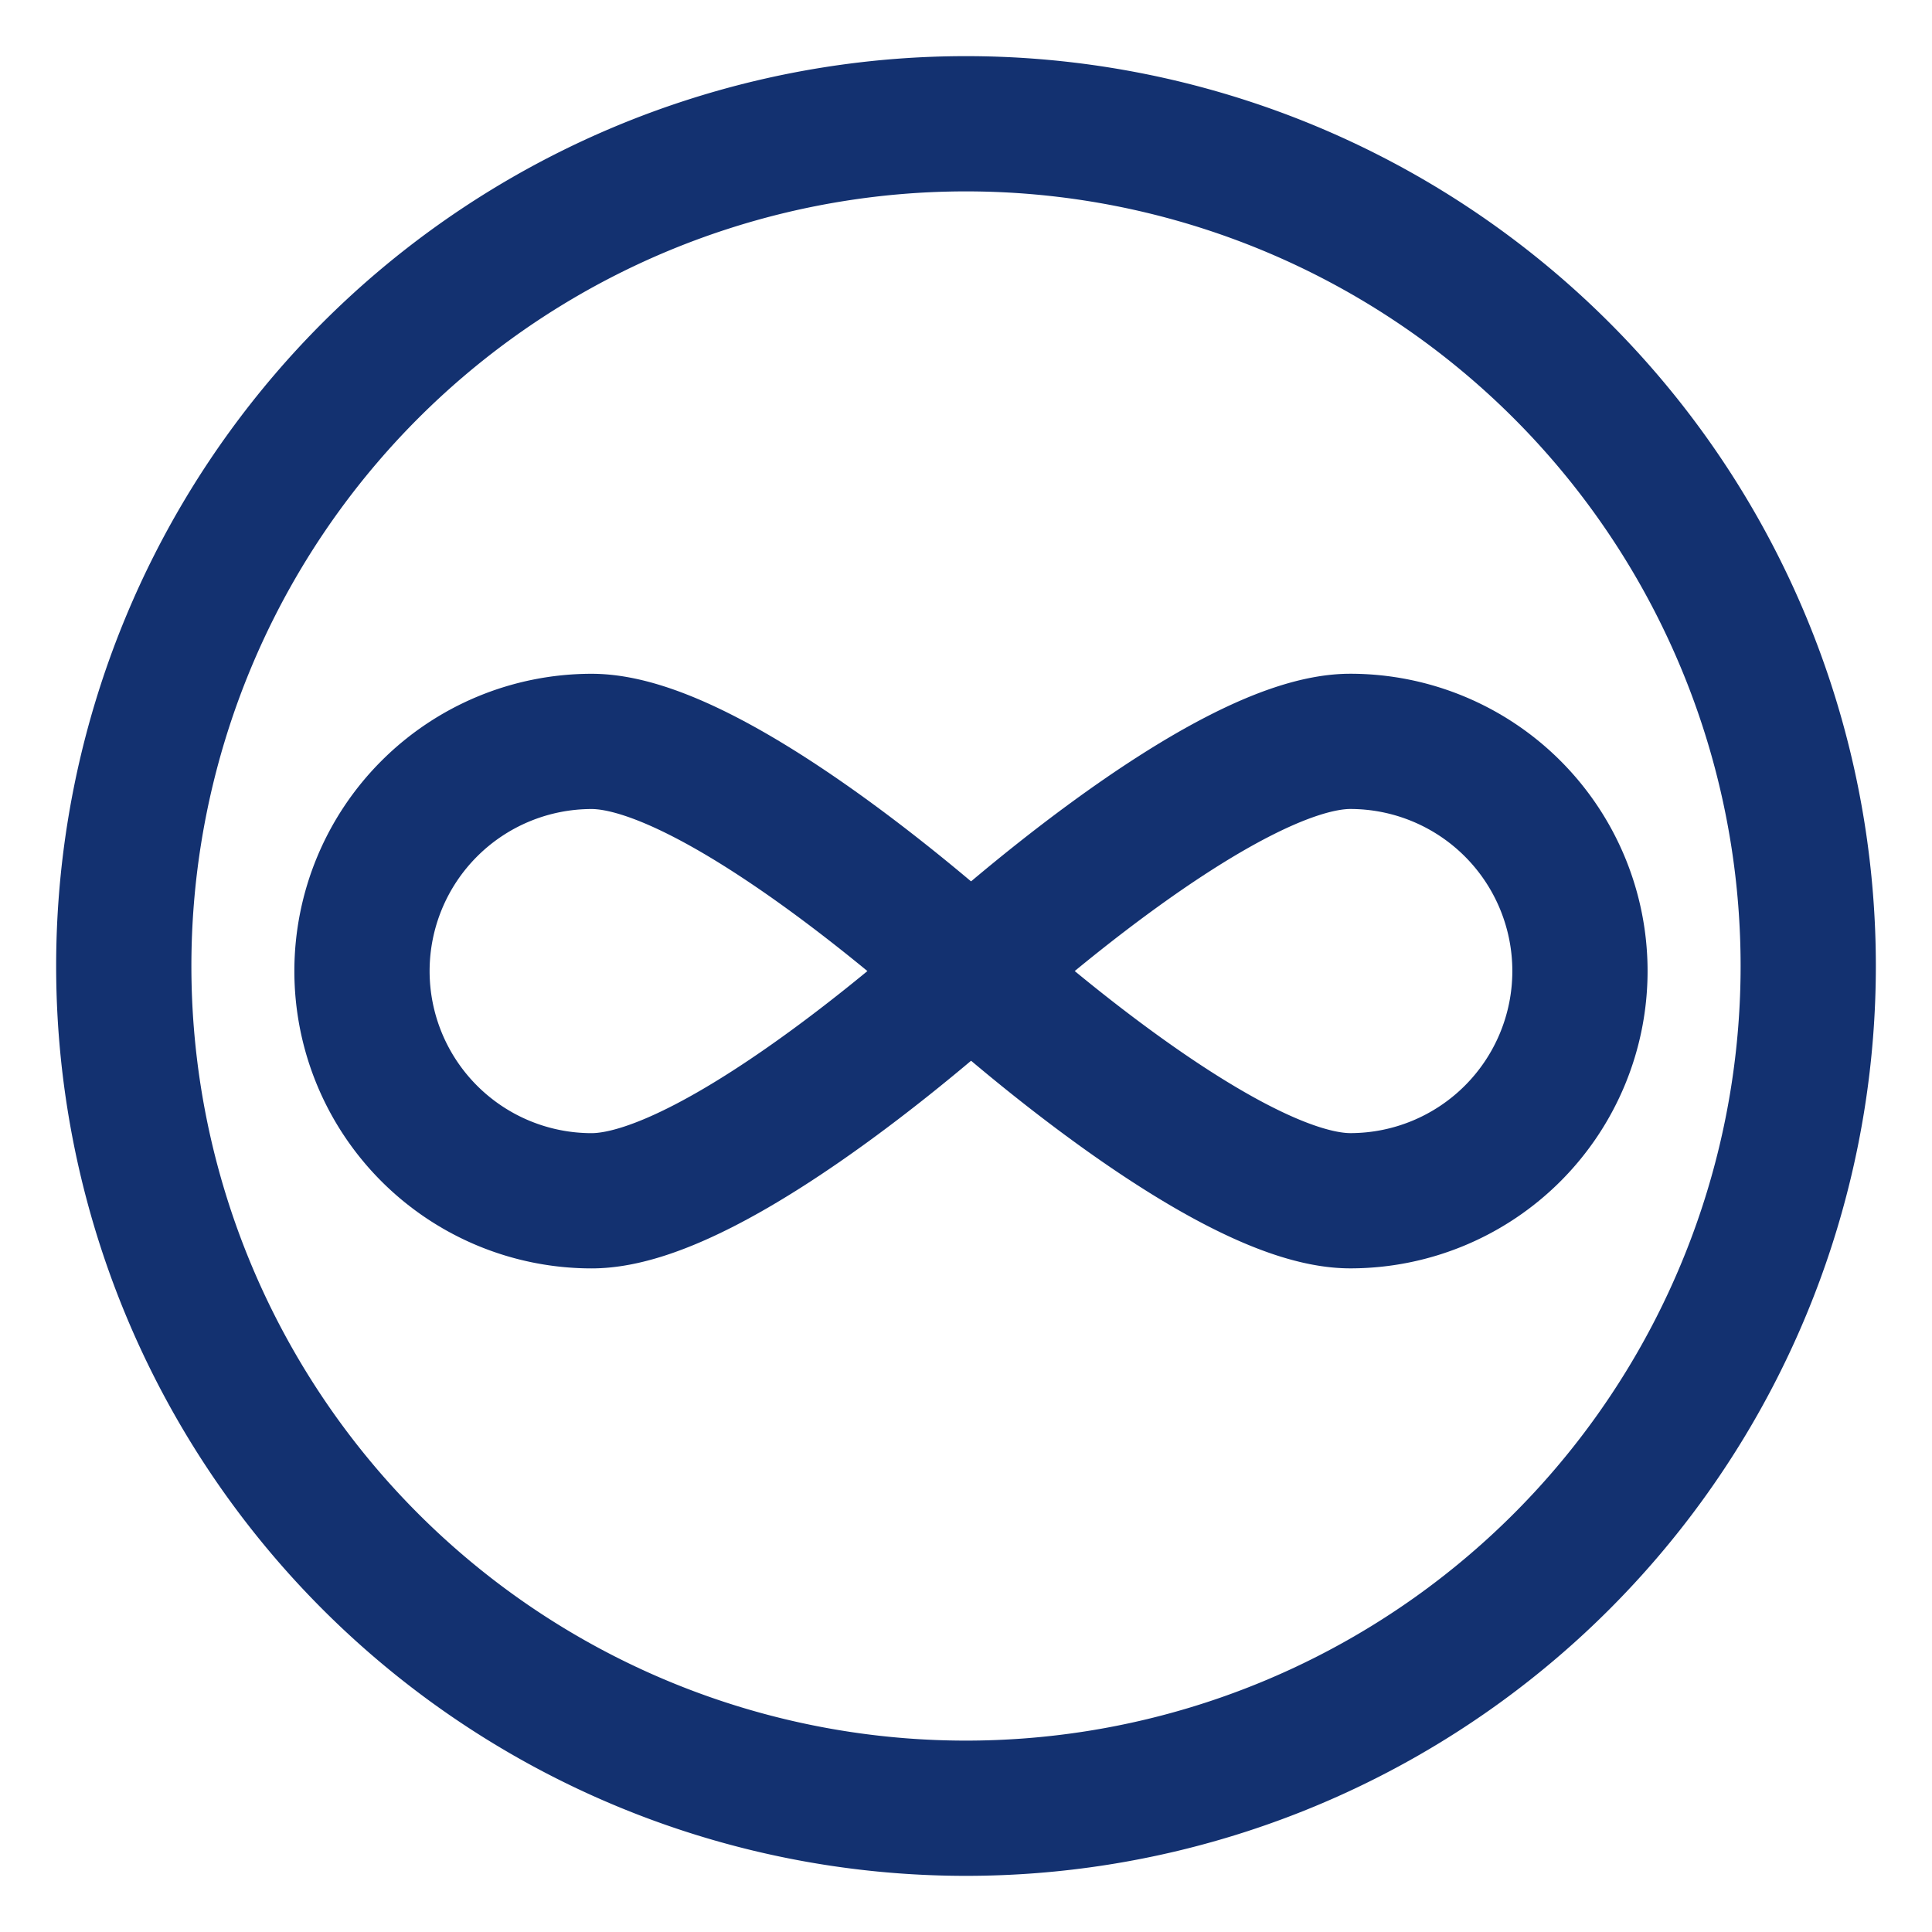
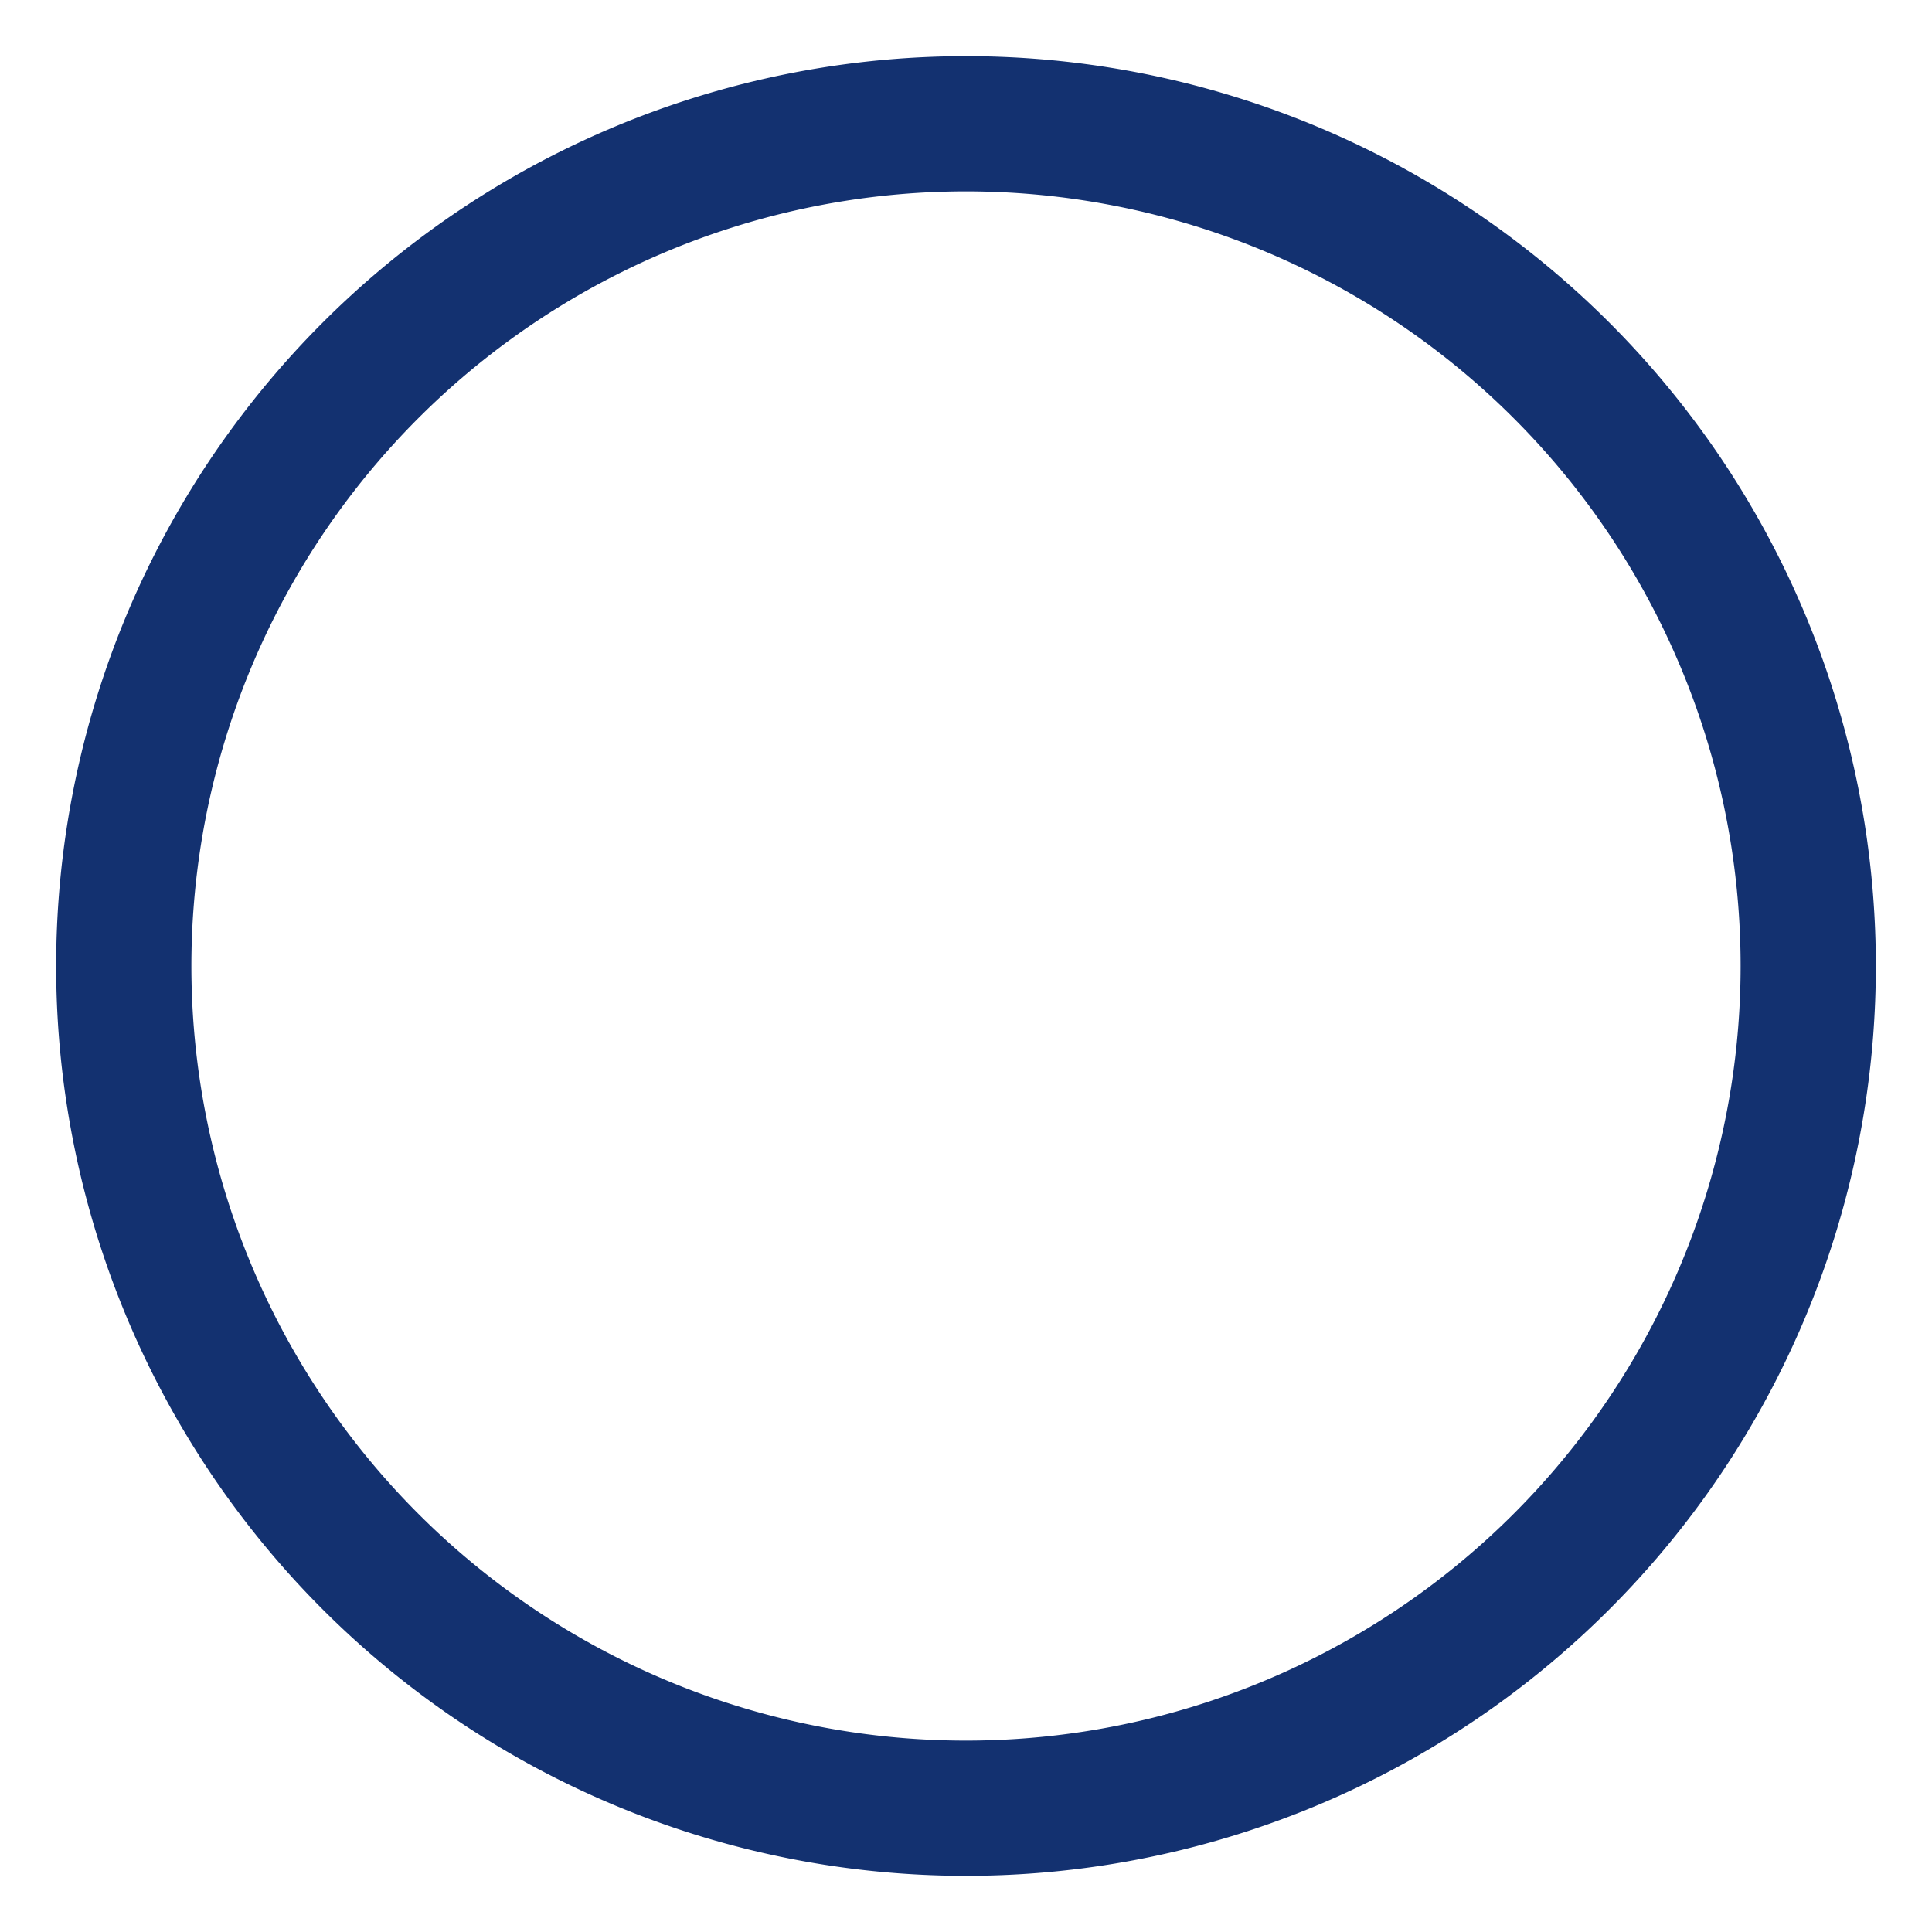
<svg xmlns="http://www.w3.org/2000/svg" viewBox="-1.68 -1.68 48 48" id="Crypto-Currency-Infinitecoin--Streamline-Streamline-3.0" height="48" width="48">
  <desc>
    Crypto Currency Infinitecoin Streamline Icon: https://streamlinehq.com
  </desc>
  <defs />
  <title>crypto-currency-infinitecoin</title>
  <path d="M1.395 22.32a20.925 20.925 0 1 0 41.85 0 20.925 20.925 0 1 0 -41.85 0" fill="none" stroke="#133170" stroke-linecap="round" stroke-linejoin="round" stroke-width="3.36" />
-   <path d="M22.446 22.446S16.229 28.153 13.02 28.153A5.706 5.706 0 1 1 13.02 16.74c3.209 0 9.426 5.706 9.426 5.706Z" fill="none" stroke="#133170" stroke-linecap="round" stroke-linejoin="round" stroke-width="3.36" />
-   <path d="M22.446 22.446s6.22 5.706 9.421 5.706a5.706 5.706 0 1 0 0 -11.413c-3.201 0 -9.421 5.706 -9.421 5.706Z" fill="none" stroke="#133170" stroke-linecap="round" stroke-linejoin="round" stroke-width="3.36" />
</svg>